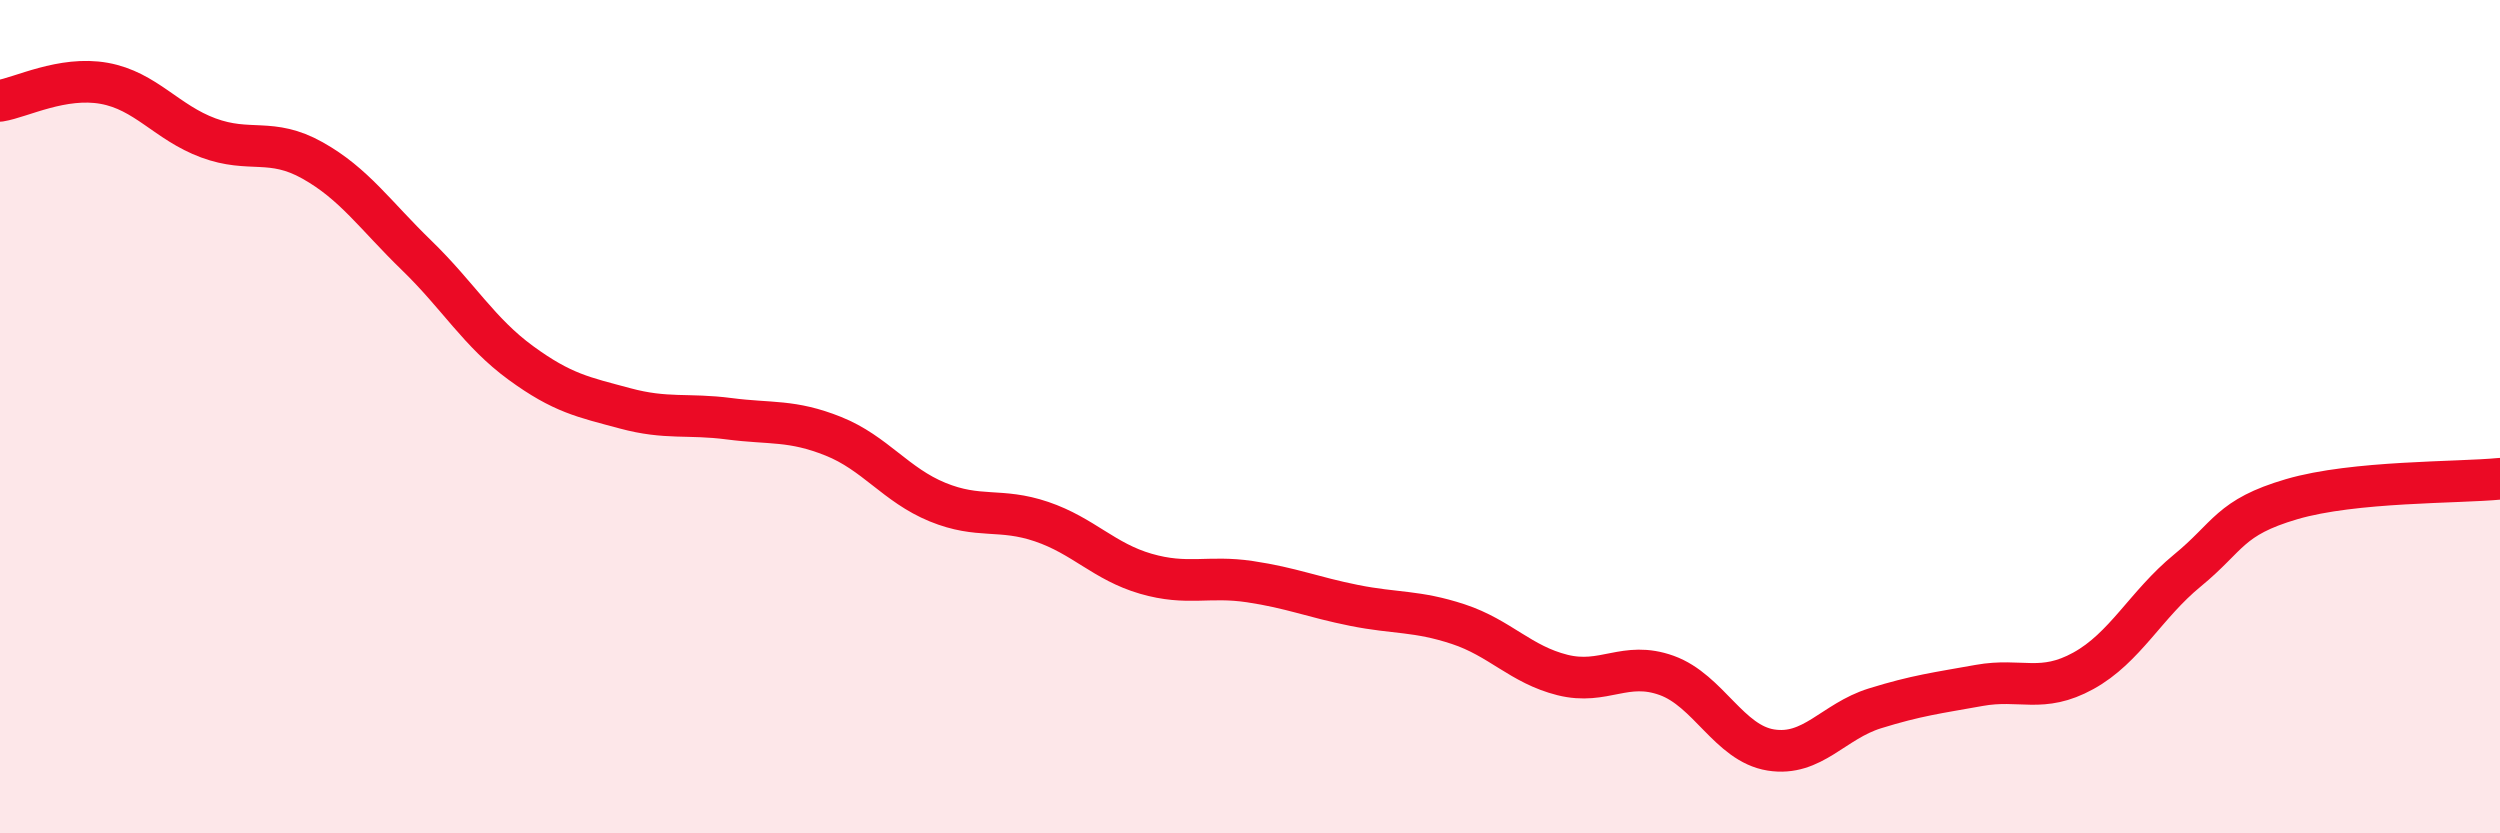
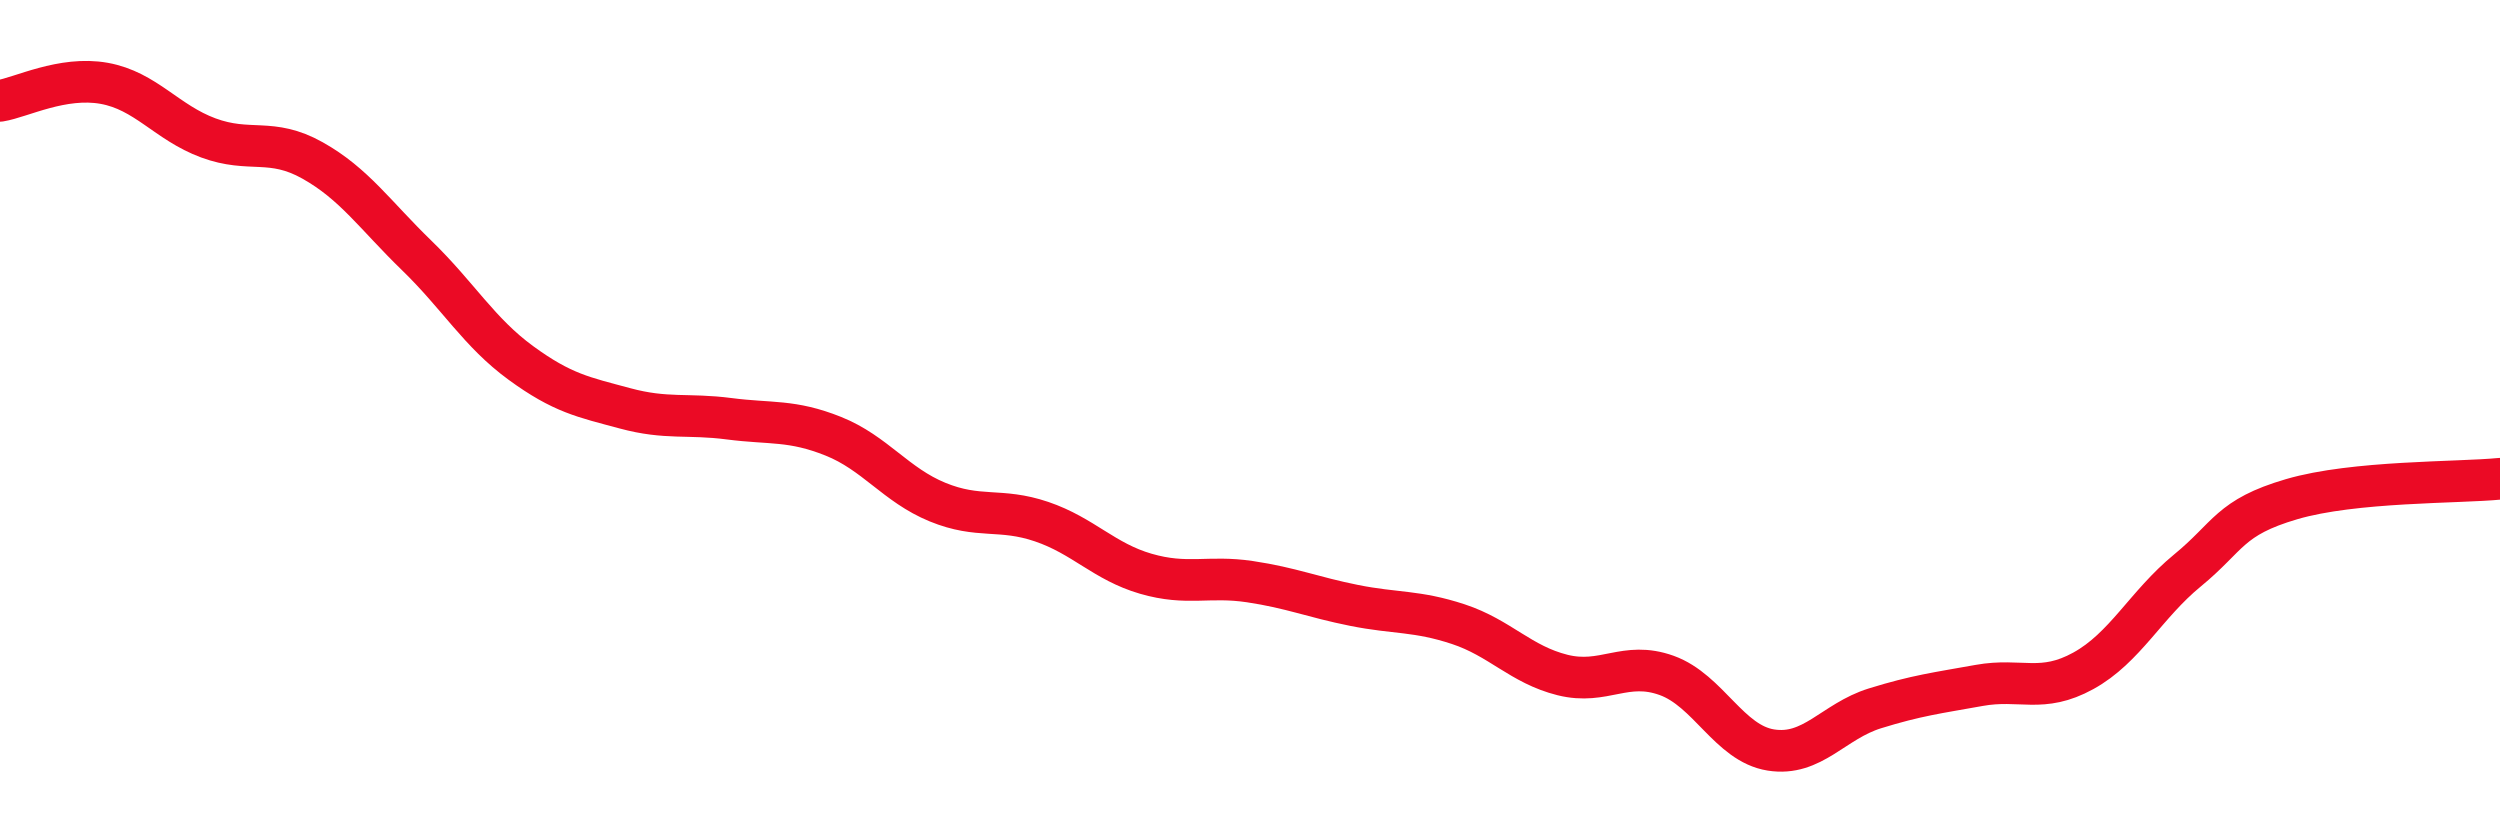
<svg xmlns="http://www.w3.org/2000/svg" width="60" height="20" viewBox="0 0 60 20">
-   <path d="M 0,2.42 C 0.5,2.34 1.5,1.82 2.5,2 C 3.5,2.18 4,2.94 5,3.31 C 6,3.68 6.5,3.29 7.5,3.85 C 8.5,4.41 9,5.16 10,6.13 C 11,7.1 11.5,7.98 12.5,8.71 C 13.5,9.44 14,9.53 15,9.8 C 16,10.07 16.5,9.92 17.5,10.05 C 18.5,10.18 19,10.07 20,10.47 C 21,10.87 21.5,11.64 22.5,12.05 C 23.5,12.46 24,12.18 25,12.52 C 26,12.86 26.5,13.48 27.5,13.77 C 28.5,14.06 29,13.81 30,13.96 C 31,14.11 31.5,14.33 32.5,14.53 C 33.5,14.73 34,14.65 35,14.98 C 36,15.31 36.5,15.95 37.5,16.2 C 38.5,16.45 39,15.85 40,16.21 C 41,16.57 41.5,17.84 42.5,18 C 43.5,18.16 44,17.31 45,17 C 46,16.69 46.5,16.63 47.5,16.45 C 48.5,16.27 49,16.65 50,16.1 C 51,15.55 51.5,14.51 52.5,13.69 C 53.5,12.87 53.5,12.42 55,11.98 C 56.5,11.54 59,11.59 60,11.49L60 20L0 20Z" fill="#EB0A25" opacity="0.1" stroke-linecap="round" stroke-linejoin="round" />
  <path d="M 0,2.42 C 0.5,2.34 1.5,1.82 2.5,2 C 3.5,2.18 4,2.94 5,3.31 C 6,3.68 6.5,3.29 7.5,3.85 C 8.5,4.41 9,5.16 10,6.13 C 11,7.1 11.5,7.98 12.5,8.71 C 13.5,9.44 14,9.53 15,9.8 C 16,10.07 16.5,9.92 17.5,10.05 C 18.5,10.18 19,10.07 20,10.47 C 21,10.87 21.5,11.64 22.5,12.05 C 23.5,12.46 24,12.18 25,12.52 C 26,12.86 26.5,13.48 27.5,13.77 C 28.5,14.06 29,13.81 30,13.96 C 31,14.11 31.5,14.33 32.5,14.53 C 33.5,14.73 34,14.65 35,14.98 C 36,15.31 36.5,15.95 37.5,16.2 C 38.5,16.45 39,15.85 40,16.21 C 41,16.57 41.5,17.84 42.5,18 C 43.5,18.16 44,17.31 45,17 C 46,16.69 46.5,16.63 47.5,16.45 C 48.5,16.27 49,16.65 50,16.1 C 51,15.55 51.5,14.51 52.5,13.69 C 53.5,12.87 53.5,12.42 55,11.98 C 56.5,11.54 59,11.59 60,11.49" stroke="#EB0A25" stroke-width="1" fill="none" stroke-linecap="round" stroke-linejoin="round" />
</svg>